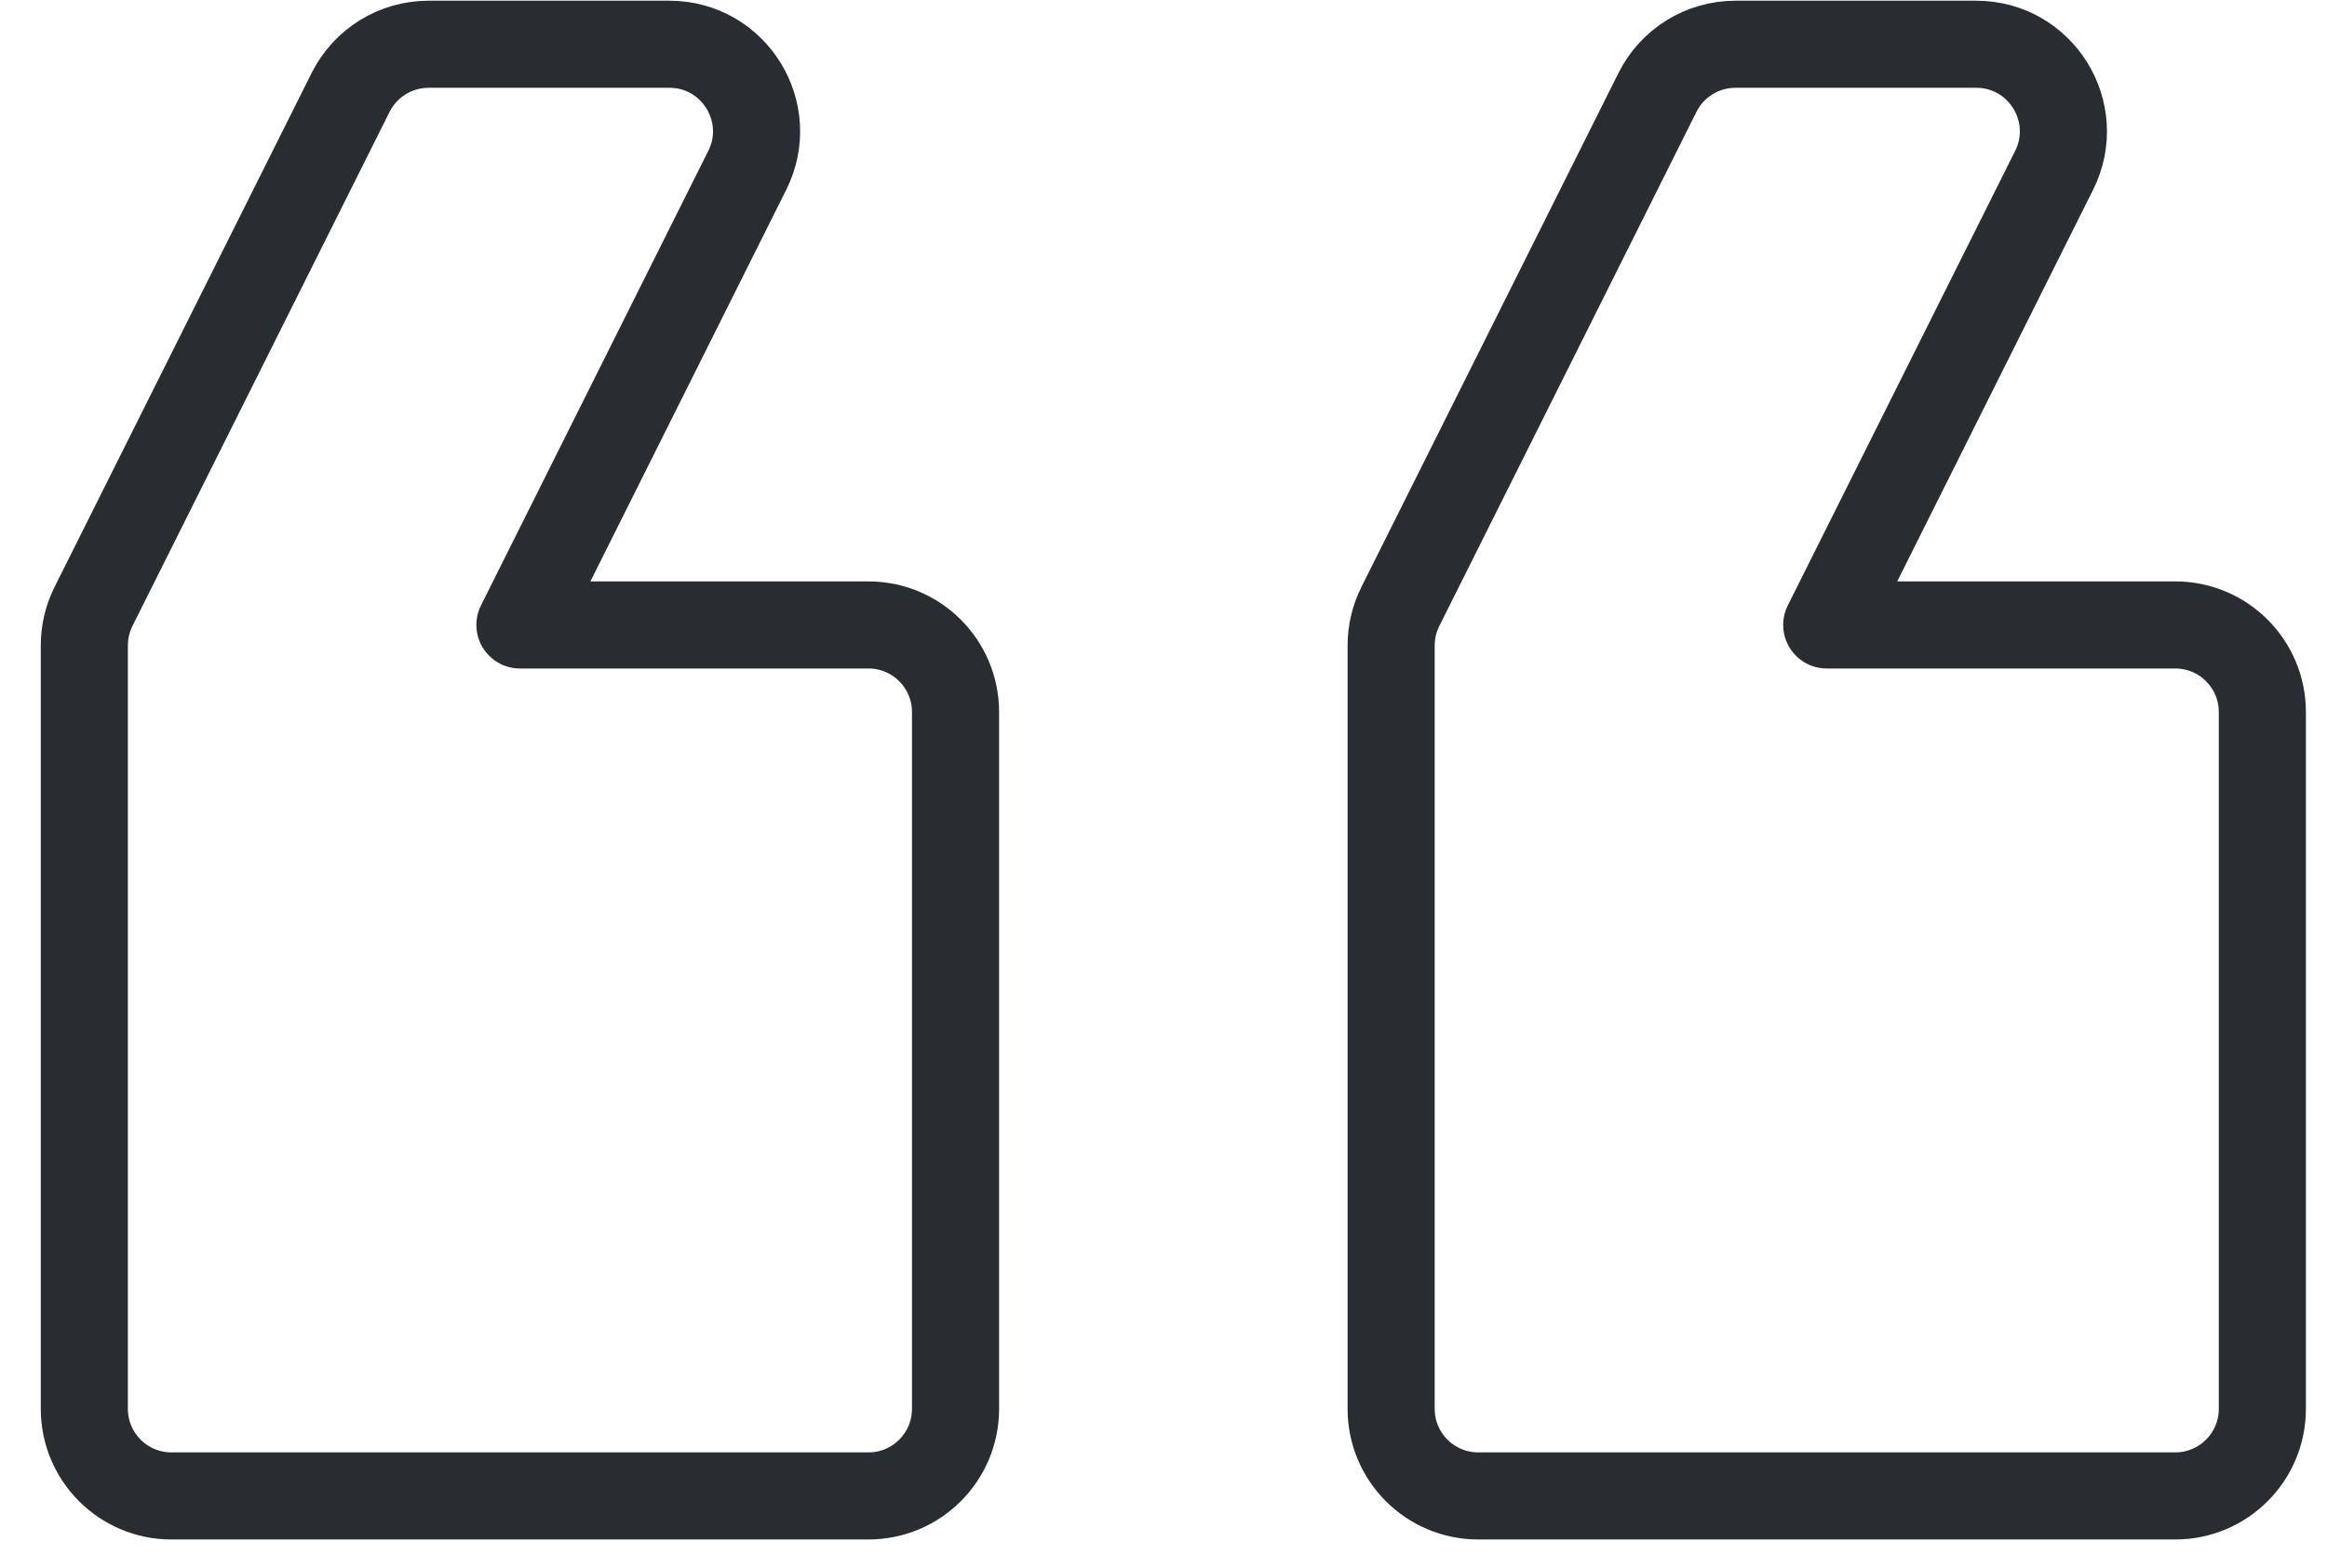
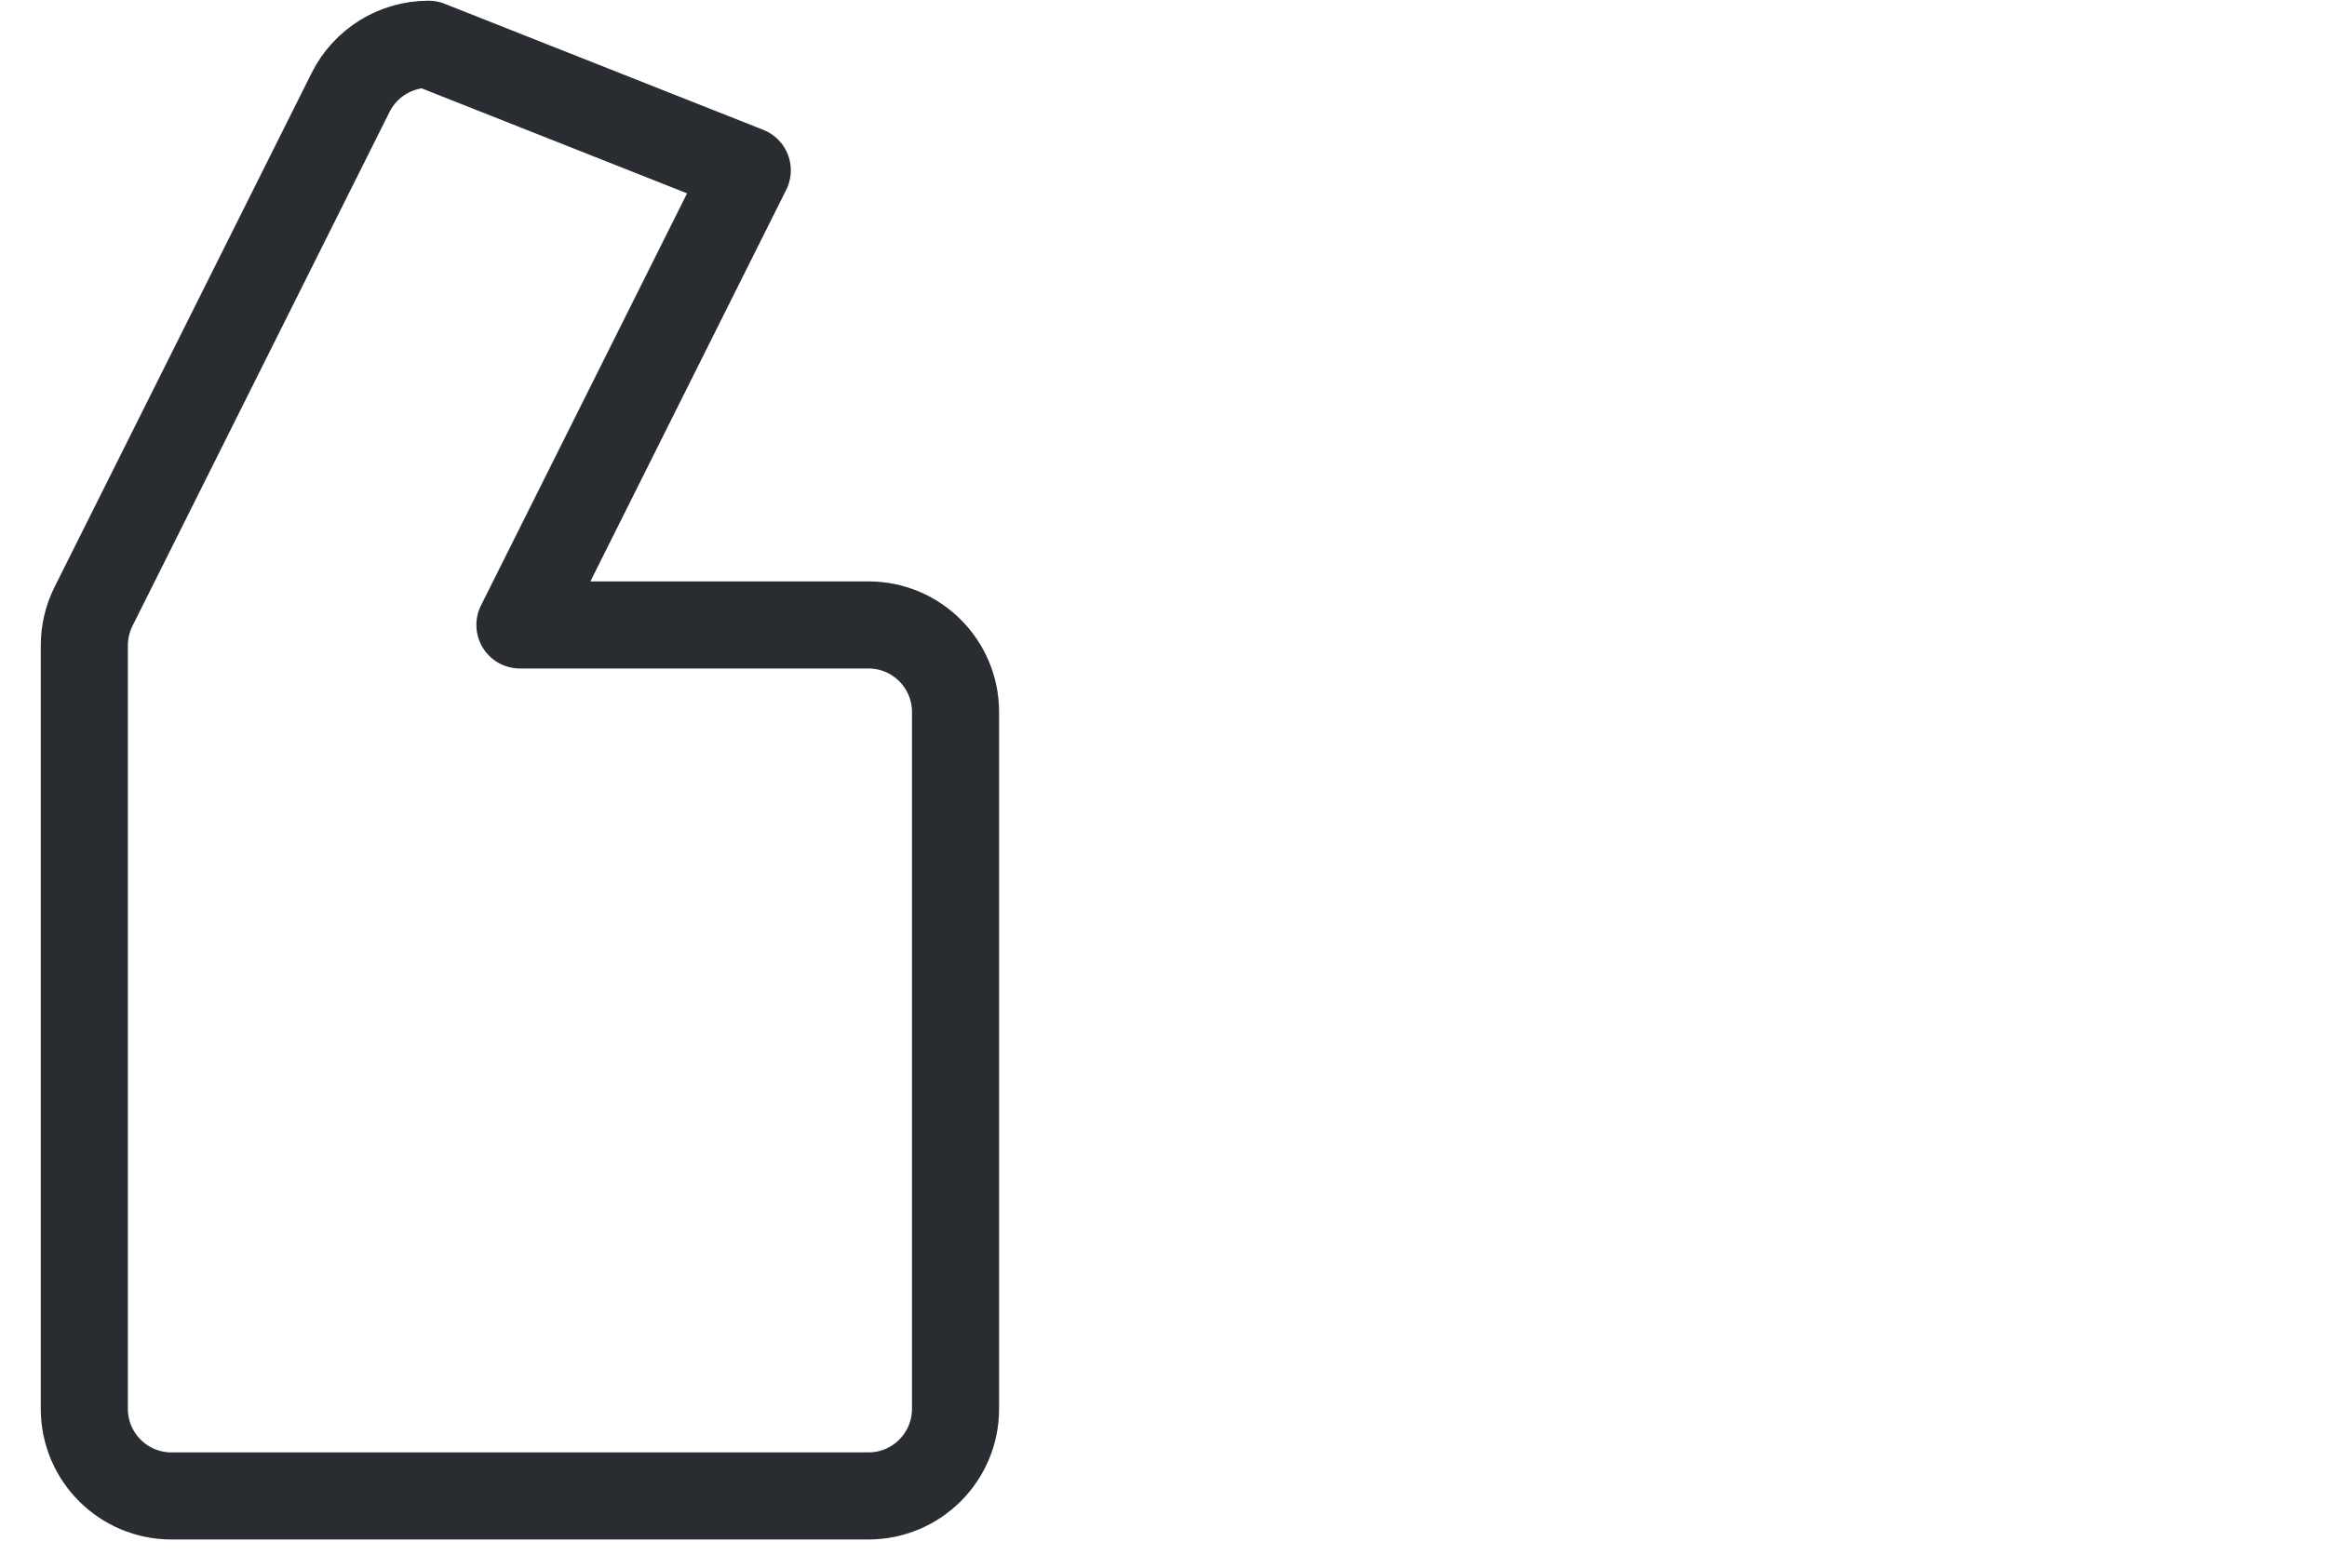
<svg xmlns="http://www.w3.org/2000/svg" width="46" height="31" viewBox="0 0 46 31" fill="none">
-   <path d="M29.222 29.579L43 29.579C43.951 29.579 44.722 28.808 44.722 27.857L44.722 14.079C44.722 13.128 43.951 12.357 43 12.357L36.111 12.357L40.606 3.368C41.178 2.222 40.346 0.875 39.065 0.875L34.305 0.875C33.653 0.875 33.056 1.244 32.765 1.827L27.682 11.993C27.562 12.232 27.5 12.496 27.5 12.763L27.5 27.857C27.5 28.808 28.271 29.579 29.222 29.579Z" stroke="#292D32" stroke-width="1.722" stroke-linecap="round" stroke-linejoin="round" />
-   <path d="M3.389 29.579L17.167 29.579C18.118 29.579 18.889 28.808 18.889 27.857L18.889 14.079C18.889 13.128 18.118 12.357 17.167 12.357L10.278 12.357L14.772 3.368C15.345 2.222 14.512 0.875 13.232 0.875L8.472 0.875C7.819 0.875 7.223 1.244 6.931 1.827L1.848 11.993C1.729 12.232 1.667 12.496 1.667 12.763L1.667 27.857C1.667 28.808 2.438 29.579 3.389 29.579Z" stroke="#292D32" stroke-width="1.722" stroke-linecap="round" stroke-linejoin="round" />
+   <path d="M3.389 29.579L17.167 29.579C18.118 29.579 18.889 28.808 18.889 27.857L18.889 14.079C18.889 13.128 18.118 12.357 17.167 12.357L10.278 12.357L14.772 3.368L8.472 0.875C7.819 0.875 7.223 1.244 6.931 1.827L1.848 11.993C1.729 12.232 1.667 12.496 1.667 12.763L1.667 27.857C1.667 28.808 2.438 29.579 3.389 29.579Z" stroke="#292D32" stroke-width="1.722" stroke-linecap="round" stroke-linejoin="round" />
</svg>